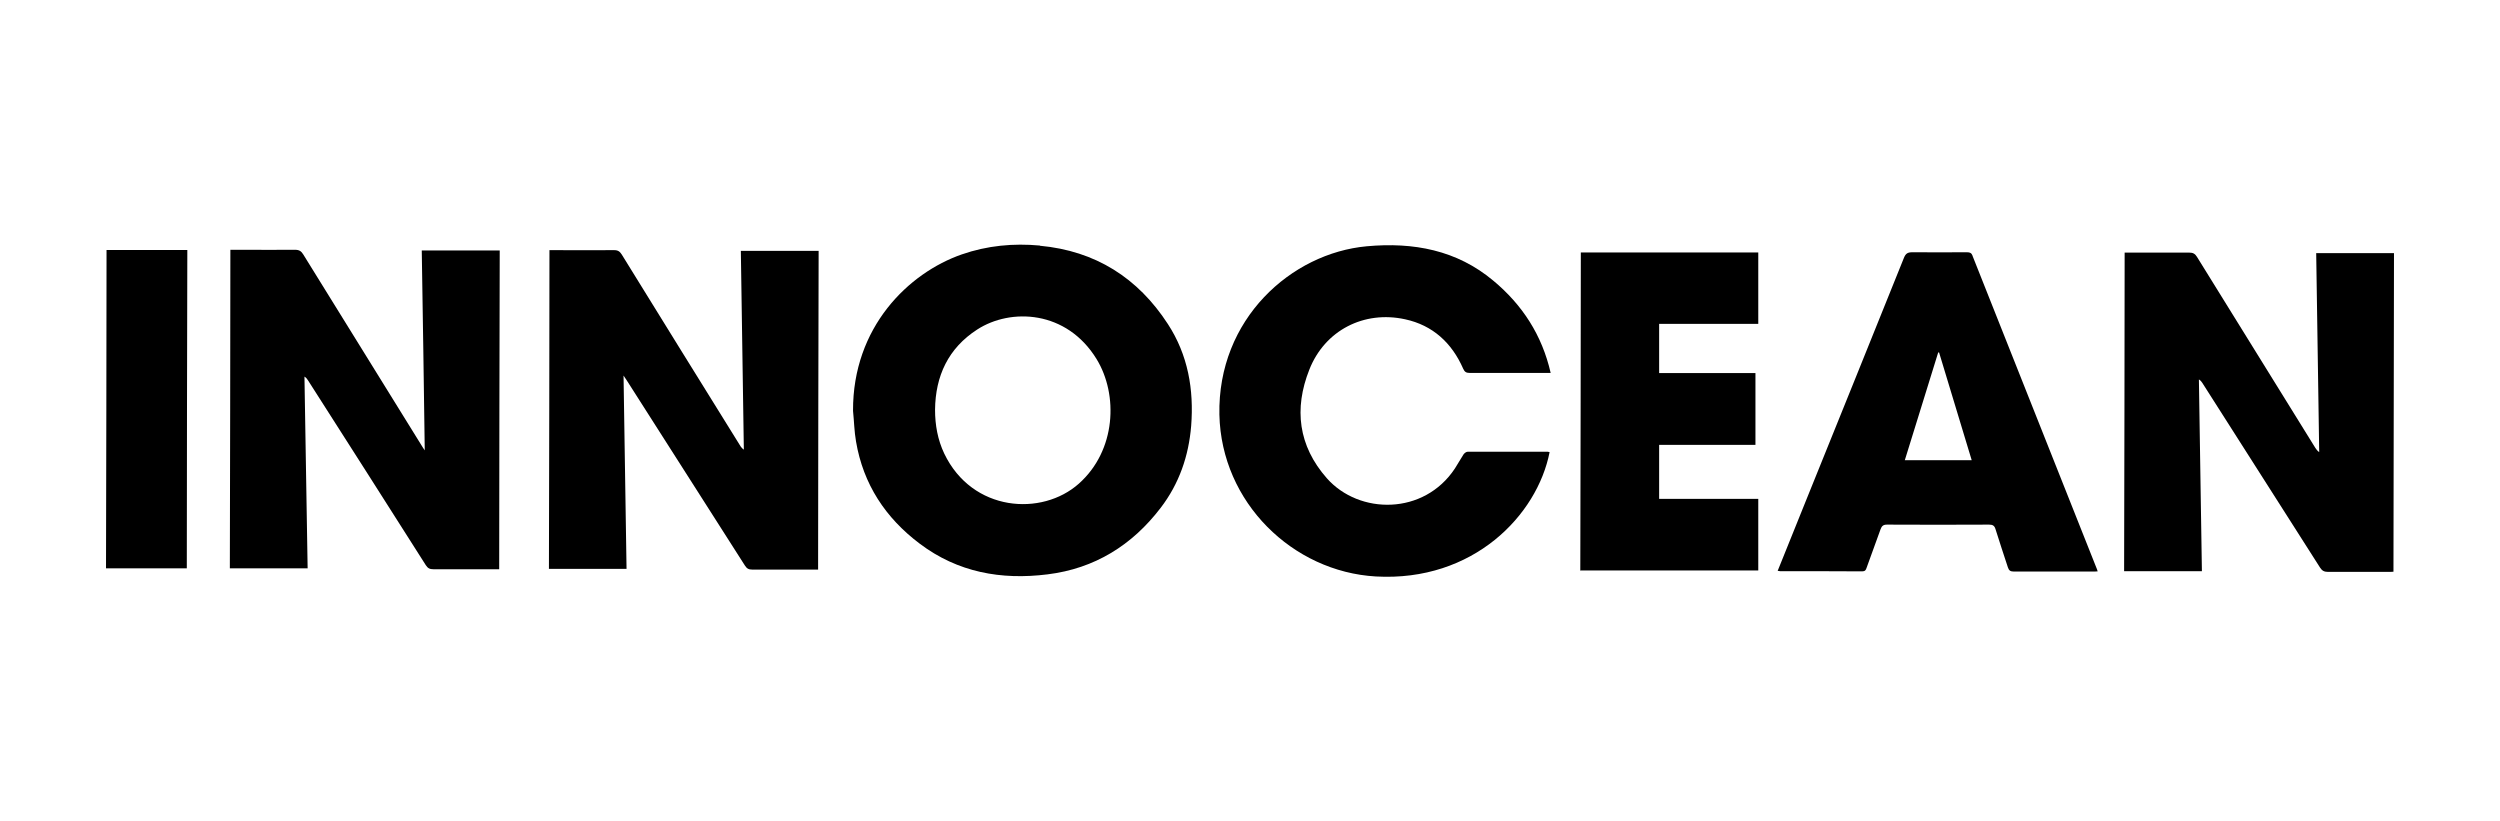
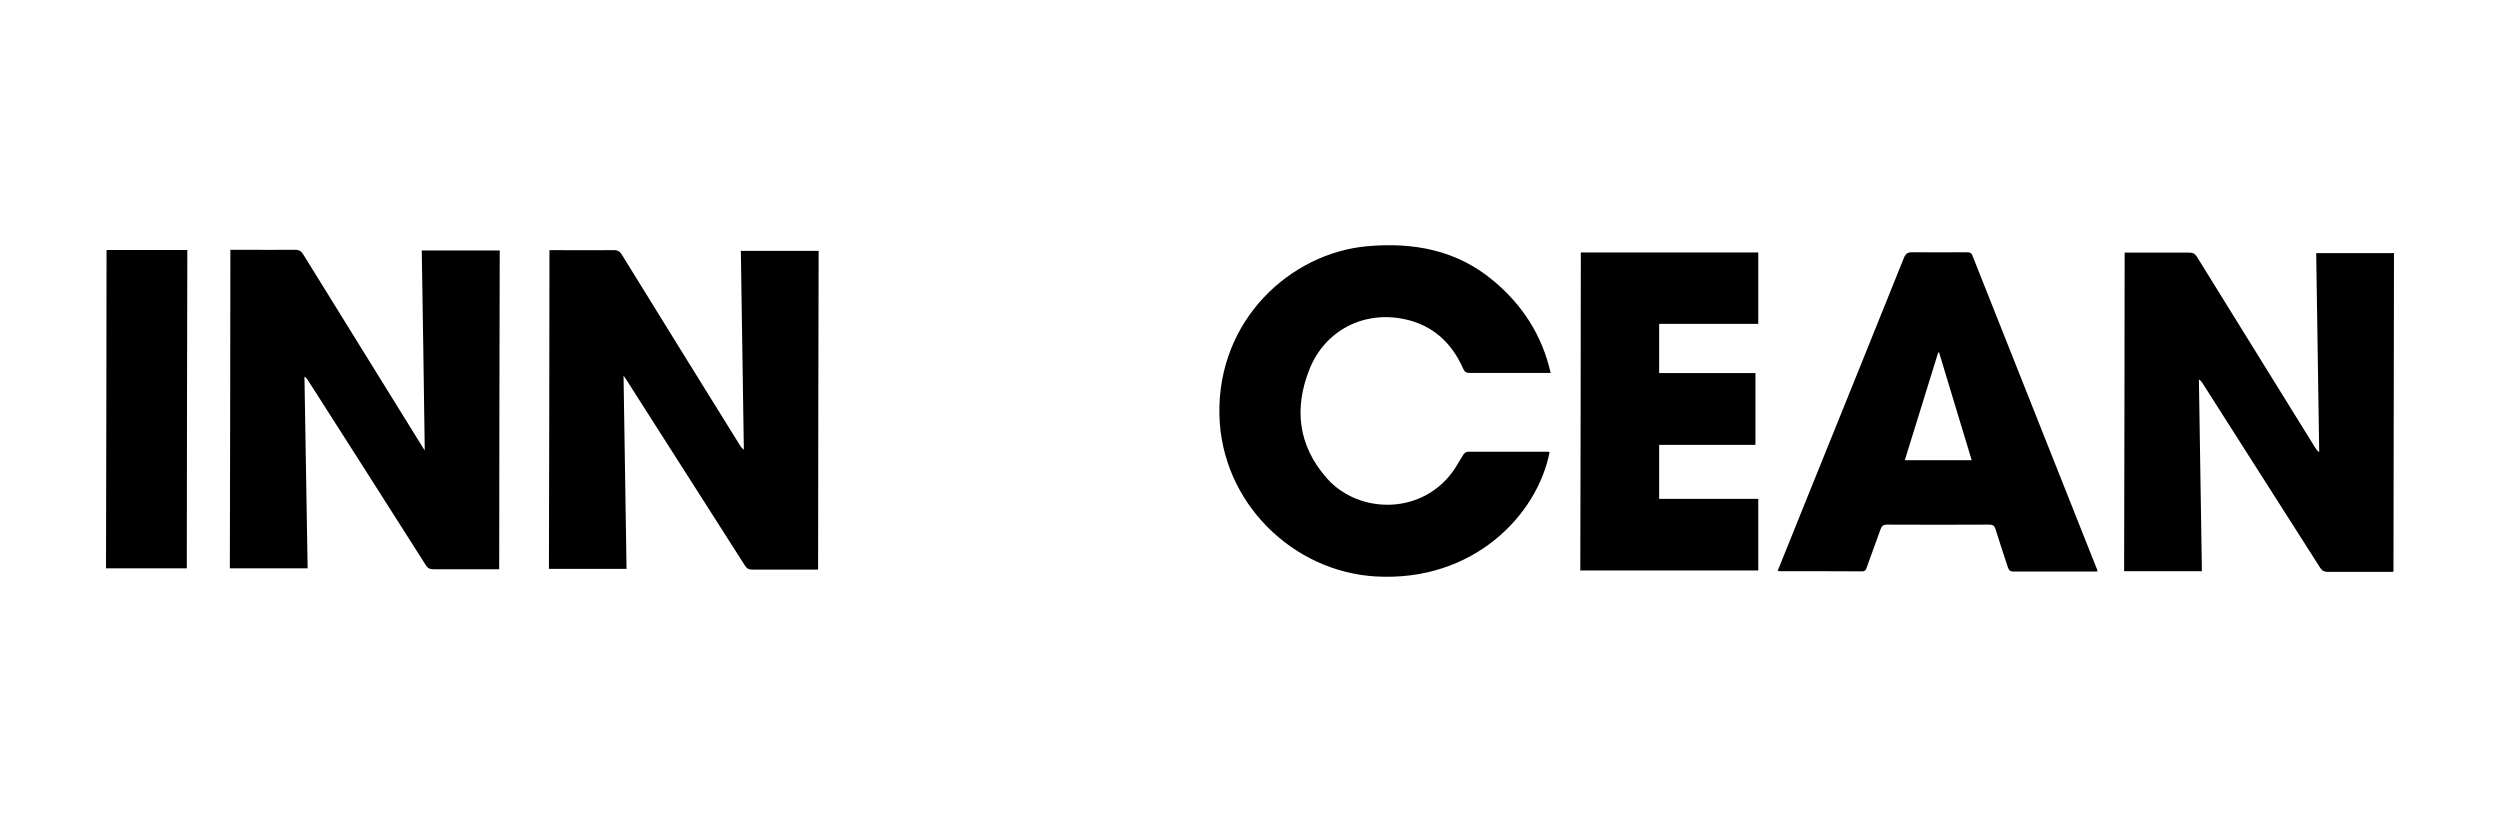
<svg xmlns="http://www.w3.org/2000/svg" id="Ebene_1" data-name="Ebene 1" width="50mm" height="16.43mm" viewBox="0 0 141.73 46.57">
-   <path d="m58.96,13.92c-1.51-.14-2.99,0-4.43.5-3.02,1.05-6.19,4.12-6.17,8.87.06.58.07,1.17.17,1.74.41,2.42,1.67,4.33,3.61,5.79,2.16,1.63,4.62,2.07,7.25,1.74,2.67-.33,4.79-1.65,6.41-3.77,1.05-1.37,1.59-2.94,1.73-4.65.16-2.06-.18-4.02-1.32-5.77-1.7-2.62-4.11-4.15-7.26-4.44Zm2.2,13.5c-2.09,1.86-6.04,1.61-7.63-1.71-.37-.78-.52-1.62-.52-2.48.02-1.92.75-3.49,2.39-4.55,1.9-1.23,5.07-1.1,6.77,1.68,1.23,2.01,1.11,5.18-1.01,7.06Z" />
  <path d="m24.1,25.56c-.09-.14-.15-.21-.19-.29-2.24-3.62-4.48-7.23-6.72-10.85-.11-.18-.23-.26-.46-.26-.99.01-1.97,0-2.96,0h-.71c0,6.04-.02,12.05-.03,18.06h4.41c-.06-3.63-.12-7.25-.18-10.87.1.06.15.13.2.21,2.23,3.49,4.46,6.98,6.68,10.48.11.17.22.23.42.23,1.15,0,2.3,0,3.45,0h.29c0-6.04.02-12.05.03-18.07h-4.42c.06,3.77.12,7.52.17,11.36Z" />
  <path d="m42.18,25.5c-.09-.06-.14-.12-.19-.19-2.25-3.62-4.5-7.25-6.74-10.88-.11-.17-.21-.25-.43-.25-1.13.01-2.25,0-3.38,0h-.29c0,6.05-.02,12.06-.03,18.07h4.4c-.06-3.64-.11-7.26-.17-10.96.09.13.14.2.18.27,2.23,3.5,4.47,7,6.7,10.5.11.17.21.23.42.23,1.15,0,2.3,0,3.45,0h.28c0-6.04.02-12.06.03-18.07h-4.41c.06,3.77.11,7.52.17,11.28Z" />
  <path d="m131.31,14.35c.06,3.77.11,7.53.17,11.28-.11-.07-.16-.16-.22-.24-2.24-3.61-4.48-7.22-6.71-10.83-.11-.18-.23-.24-.43-.24-1.11,0-2.22,0-3.32,0h-.35c0,6.04-.02,12.04-.03,18.06h4.41c-.06-3.63-.11-7.25-.17-10.87.1.06.15.13.19.19,2.23,3.49,4.46,6.99,6.68,10.48.11.17.23.24.44.24,1.15,0,2.3,0,3.45,0,.09,0,.18,0,.27-.01l.03-18.06h-4.4Z" />
  <path d="m79.66,18.1c1.57.34,2.65,1.34,3.29,2.8.08.18.17.24.36.24,1.43,0,2.86,0,4.29,0h.31c-.49-2.15-1.61-3.86-3.24-5.22-2.08-1.75-4.55-2.2-7.18-1.96-4.29.39-8.47,4.13-8.36,9.55.11,4.98,4.16,8.9,8.87,9.17,5.52.31,9.15-3.47,9.85-7.05-.03,0-.07-.02-.1-.02-1.52,0-3.04,0-4.55,0-.08,0-.18.08-.23.15-.17.26-.32.54-.49.8-1.75,2.65-5.42,2.63-7.26.55-1.62-1.84-1.87-3.94-.99-6.16.88-2.23,3.1-3.36,5.43-2.85Z" />
  <path d="m111.83,14.5c-.06-.16-.15-.2-.31-.2-1.04,0-2.08.01-3.11,0-.26,0-.37.07-.47.31-1.84,4.58-3.69,9.15-5.54,13.73-.54,1.33-1.07,2.66-1.62,4.02.07,0,.1.02.13.02,1.55,0,3.11,0,4.66.01.16,0,.21-.07.25-.2.26-.73.53-1.45.79-2.18.07-.19.15-.27.37-.27,1.93.01,3.86.01,5.78,0,.2,0,.31.05.37.26.22.72.47,1.44.7,2.16.06.18.14.24.33.24,1.5,0,3,0,4.5,0,.08,0,.16,0,.26-.01-.03-.09-.04-.15-.07-.2-2.34-5.89-4.68-11.79-7.02-17.68Zm-3.84,11.58c.64-2.05,1.26-4.08,1.89-6.1.02,0,.04,0,.05,0,.62,2.03,1.23,4.06,1.85,6.11h-3.8Z" />
  <path d="m89.63,32.34h10.05c0-1.35,0-2.69,0-4.06h-5.62c0-1.03,0-2.02,0-3.06h5.46c0-1.37,0-2.7,0-4.07h-5.46c0-.95,0-1.85,0-2.79h5.62c0-1.36,0-2.7,0-4.05h-10.06c0,6.01-.02,12.02-.03,18.04Z" />
  <path d="m6.01,32.22h4.58c0-6.02.02-12.03.03-18.05h-4.58c0,6.02-.02,12.03-.03,18.05Z" />
</svg>